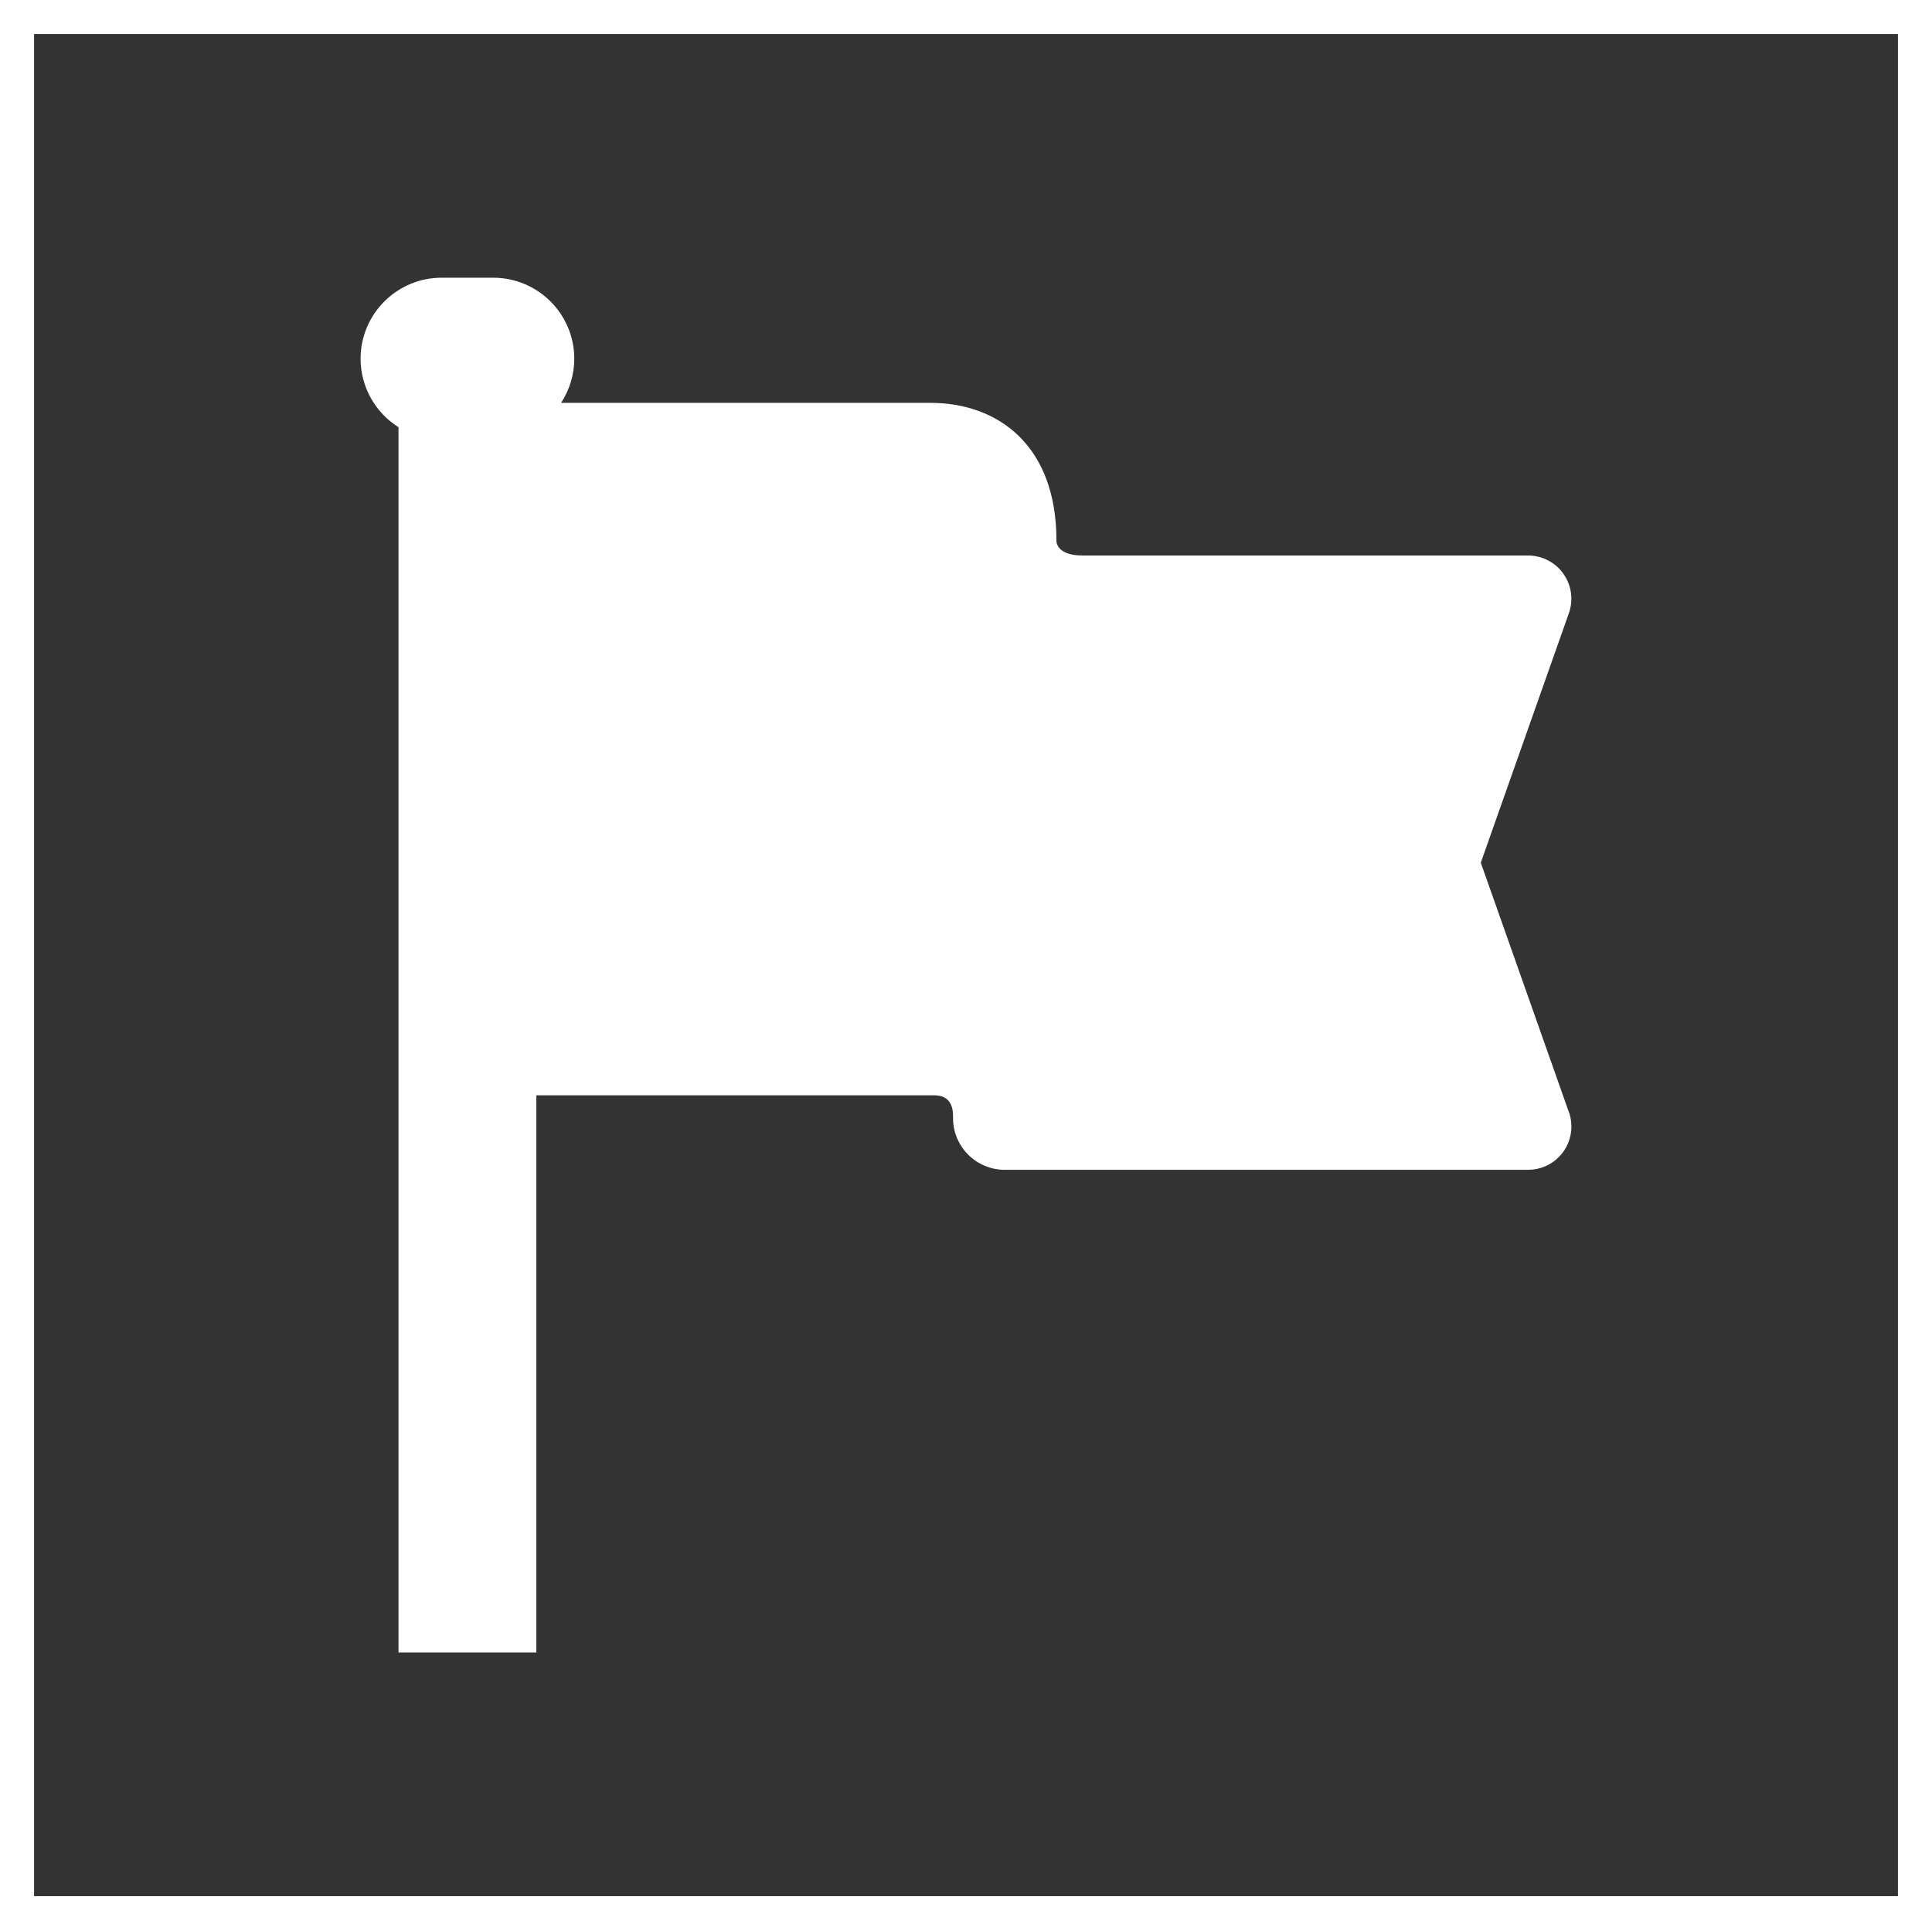
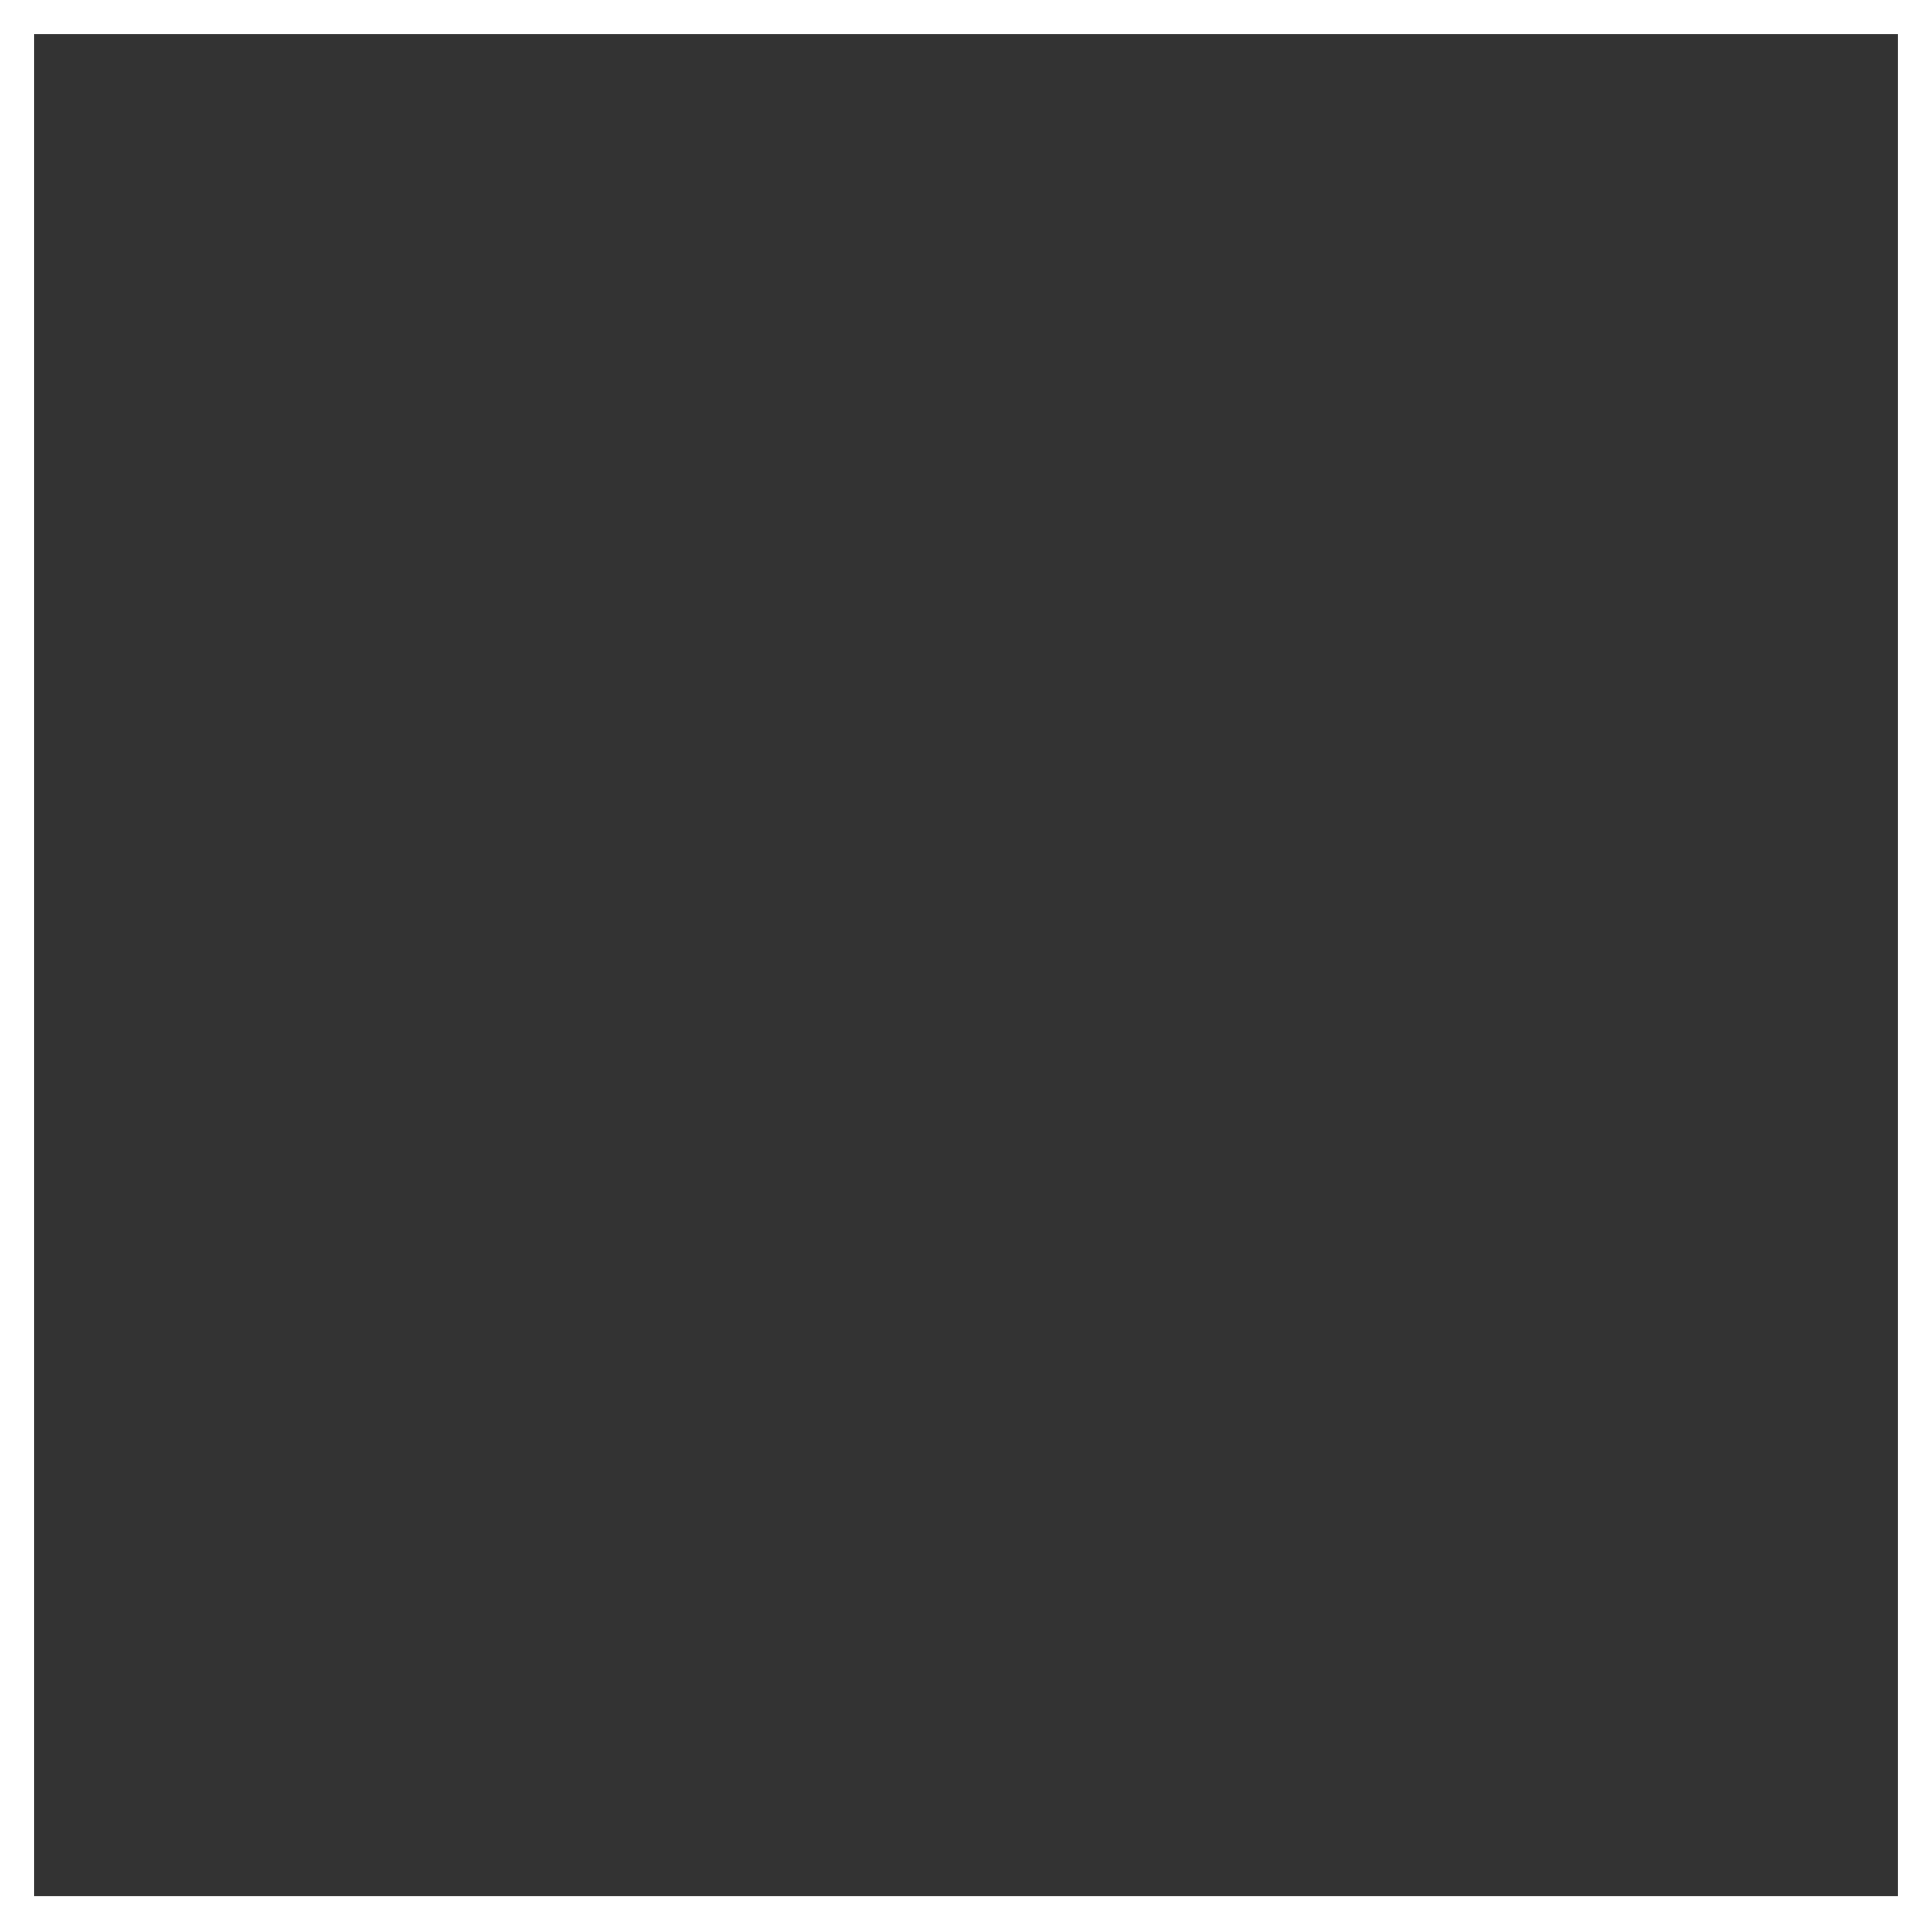
<svg xmlns="http://www.w3.org/2000/svg" version="1.1" id="Layer_1" x="0px" y="0px" width="113.417px" height="113.336px" viewBox="0 0 113.417 113.336" enable-background="new 0 0 113.417 113.336" xml:space="preserve">
  <rect x="0" y="0" width="113.417" height="113.336" fill="#333333" stroke="none" />
  <path fill="#FFFFFF" d="M111.417,2v109.336H2V2H111.417 M113.417,0H0v113.336h113.417V0L113.417,0z" />
-   <path fill="#FFFFFF" d="M92.051,65.162l-5.122-14.507l5.171-14.65c0.275-0.778,0.156-1.638-0.32-2.313  c-0.477-0.673-1.25-1.074-2.074-1.074H63.554c-1.614,0-1.537-0.892-1.537-0.892c0-5.582-3.437-8.071-7.396-8.071H32.938  c0.494-0.757,0.774-1.654,0.774-2.593c0-2.622-2.133-4.755-4.755-4.755h-3.035c-2.621,0-4.754,2.133-4.754,4.755  c0,1.647,0.854,3.162,2.226,4.023v71.944h8.092V64.316h23.368c0.389,0,1.094,0.118,1.094,1.214v0.125  c0,1.676,1.359,3.034,3.035,3.034c0.002,0,0.006,0,0.009,0c0.002,0,0.005,0,0.008,0H89.71c1.402,0,2.539-1.137,2.539-2.54  C92.25,65.799,92.179,65.466,92.051,65.162L92.051,65.162z M92.051,65.162" />
</svg>